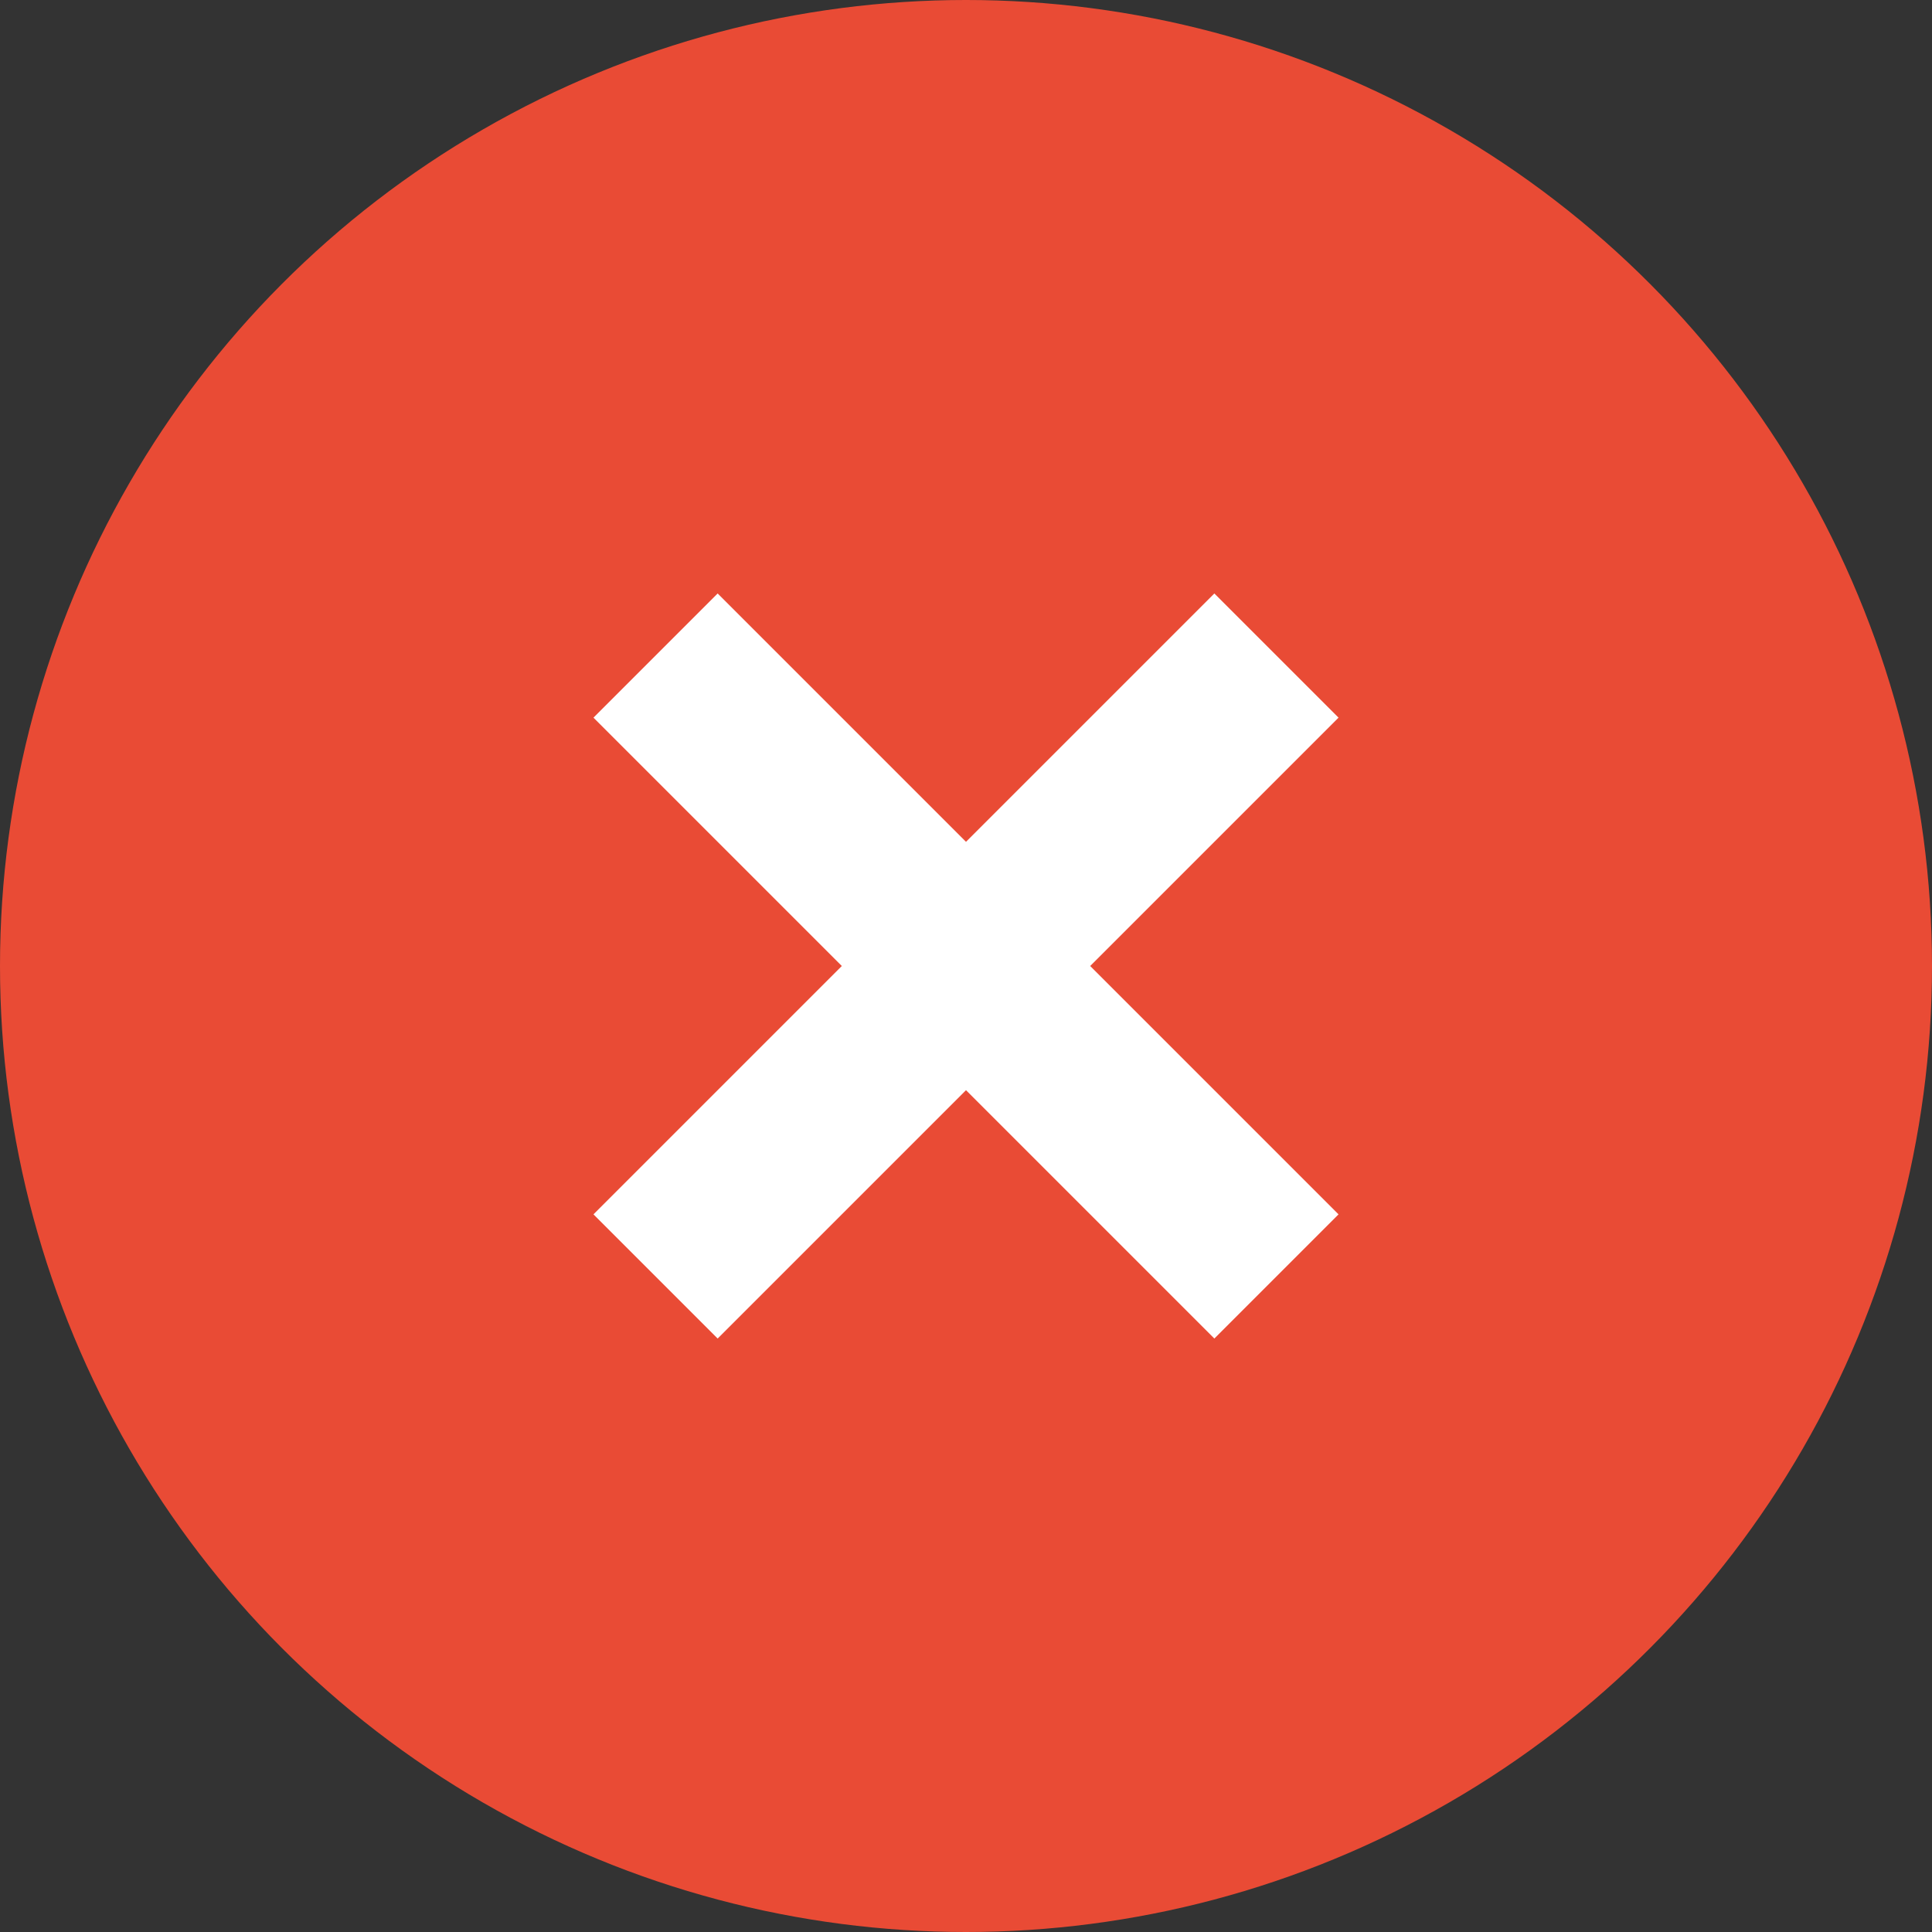
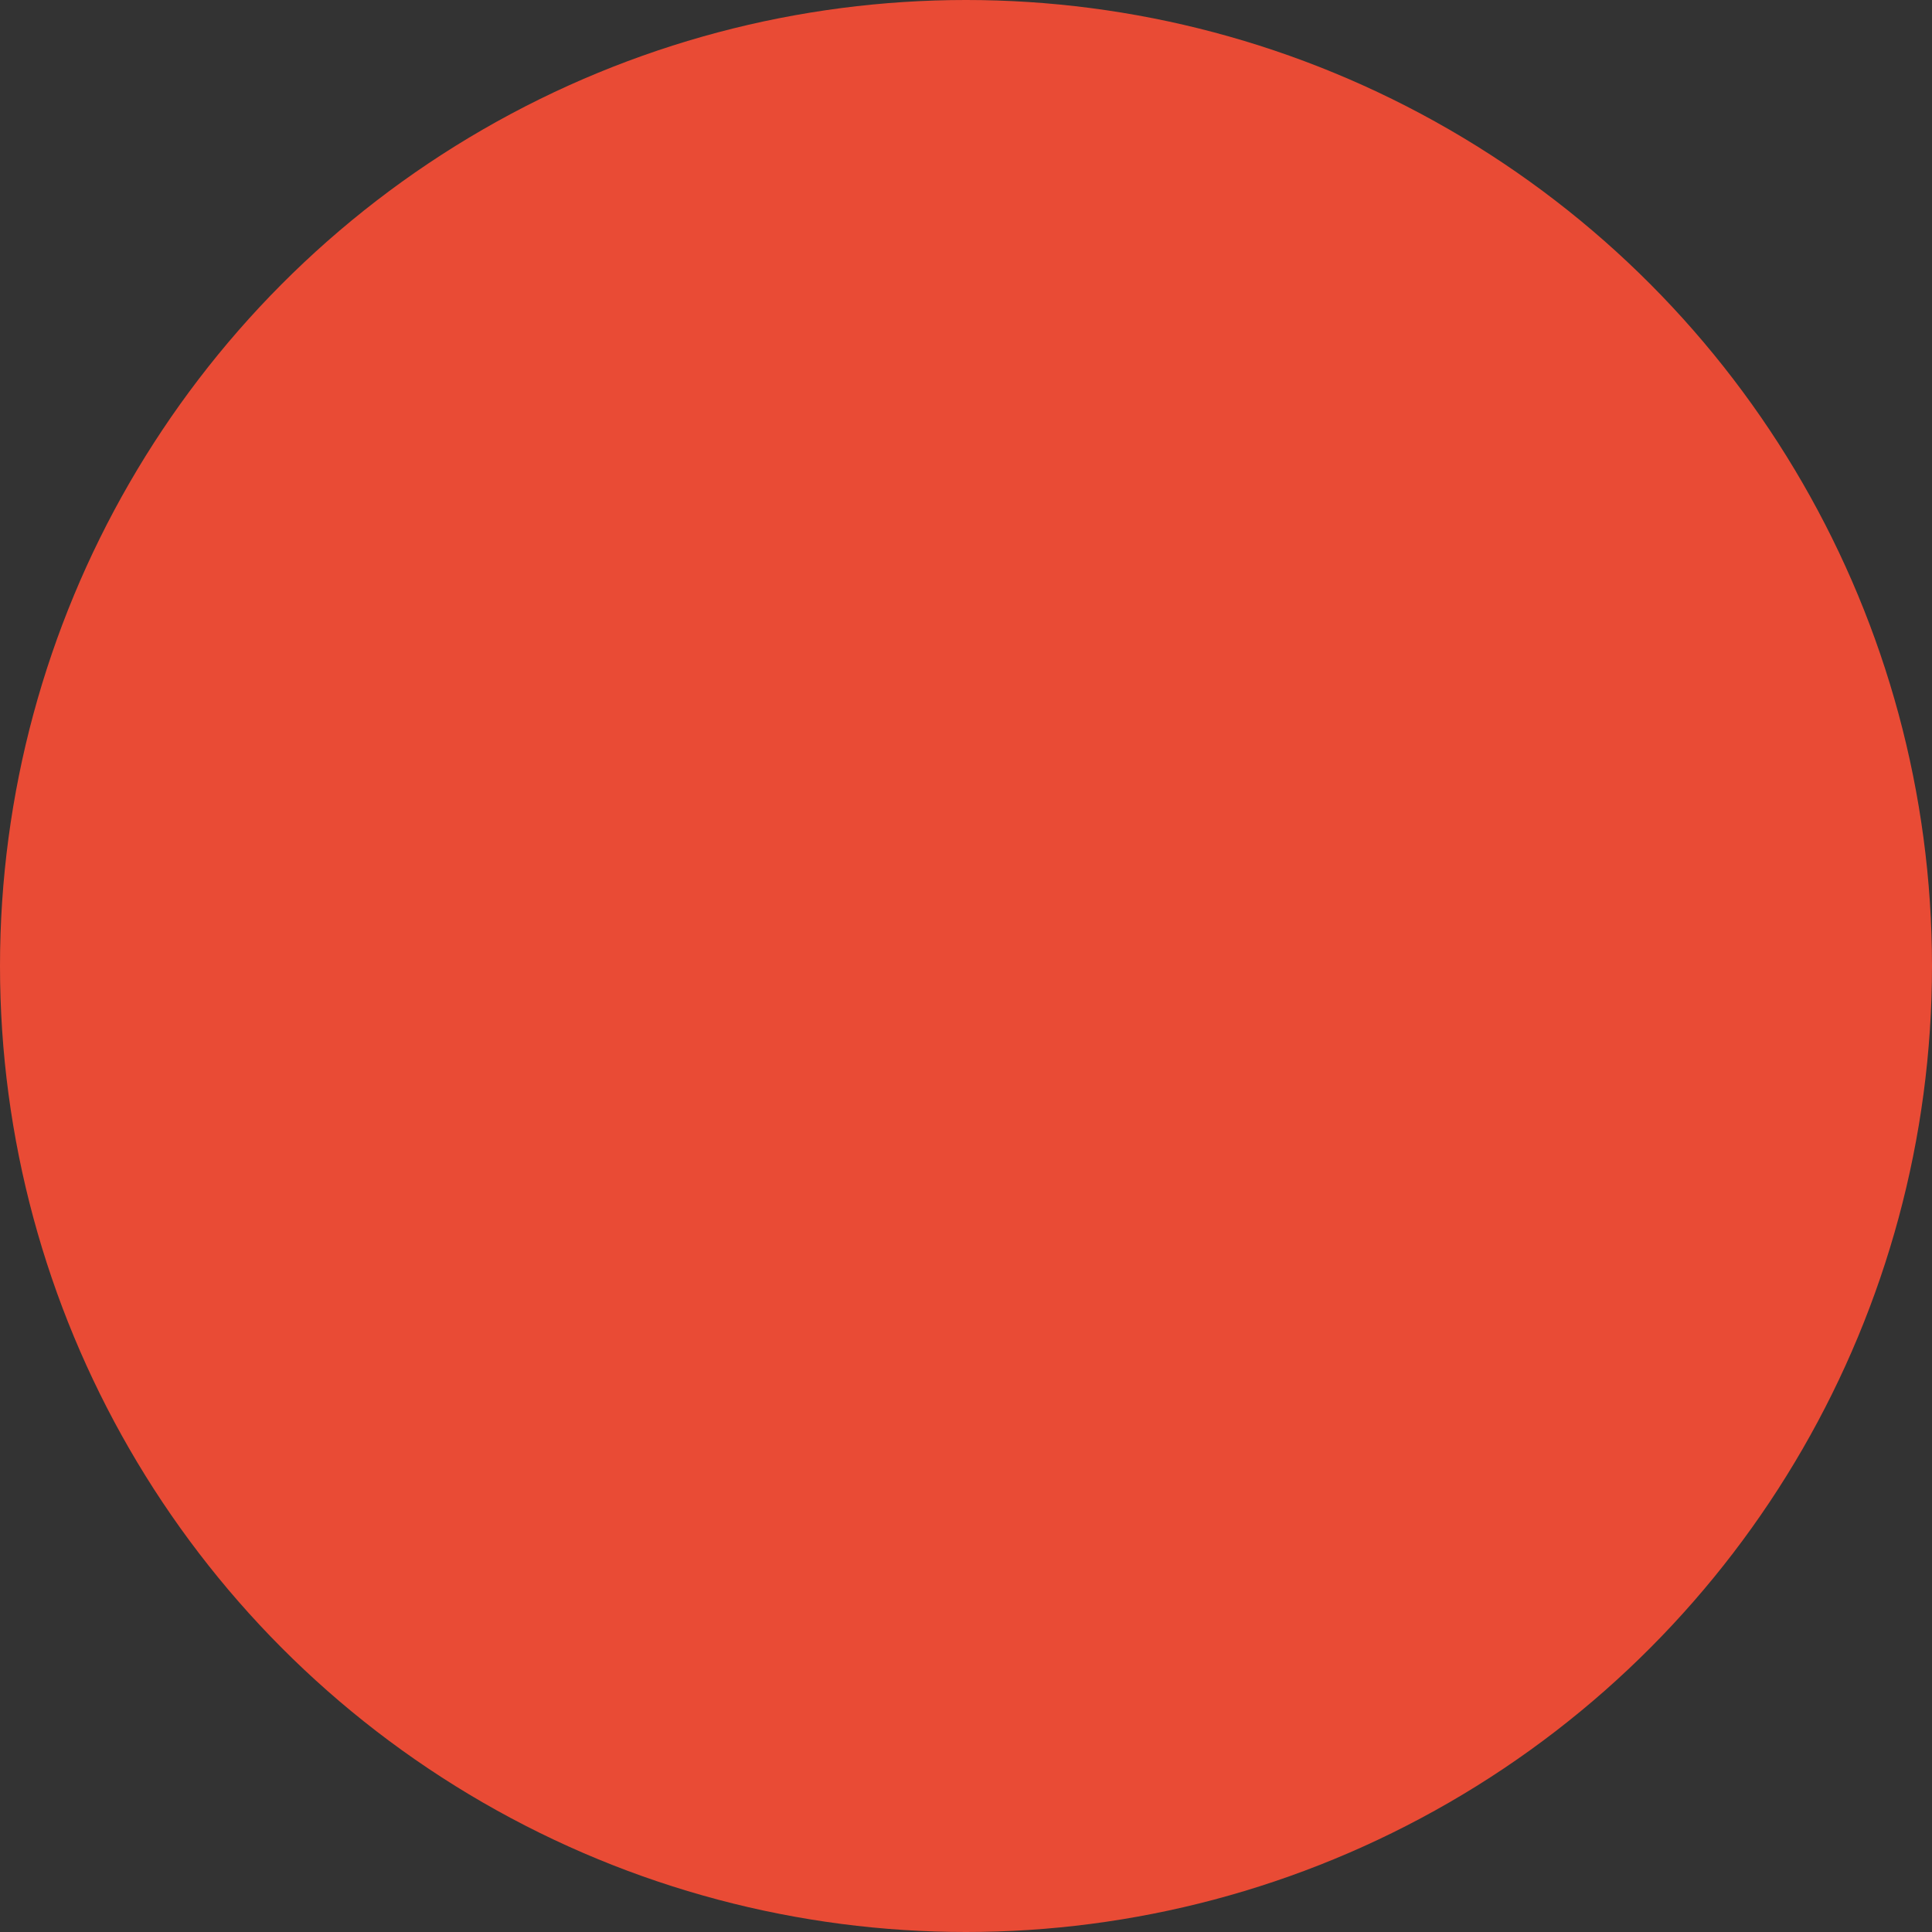
<svg xmlns="http://www.w3.org/2000/svg" height="22" viewBox="0 0 22 22" width="22">
  <rect x="0" y="0" width="22" height="22" fill="#333333" stroke="none" />
  <g id="action" fill="none" fill-rule="evenodd">
    <g id="delete-minus-remove-subtract">
      <circle cx="11" cy="11" fill="#e94b35" r="11" />
-       <path d="m11 9.586-2.828-2.828-1.414 1.414 2.828 2.828-2.828 2.828 1.414 1.414 2.828-2.828 2.828 2.828 1.414-1.414-2.828-2.828 2.828-2.828-1.414-1.414z" fill="#fff" />
    </g>
  </g>
</svg>